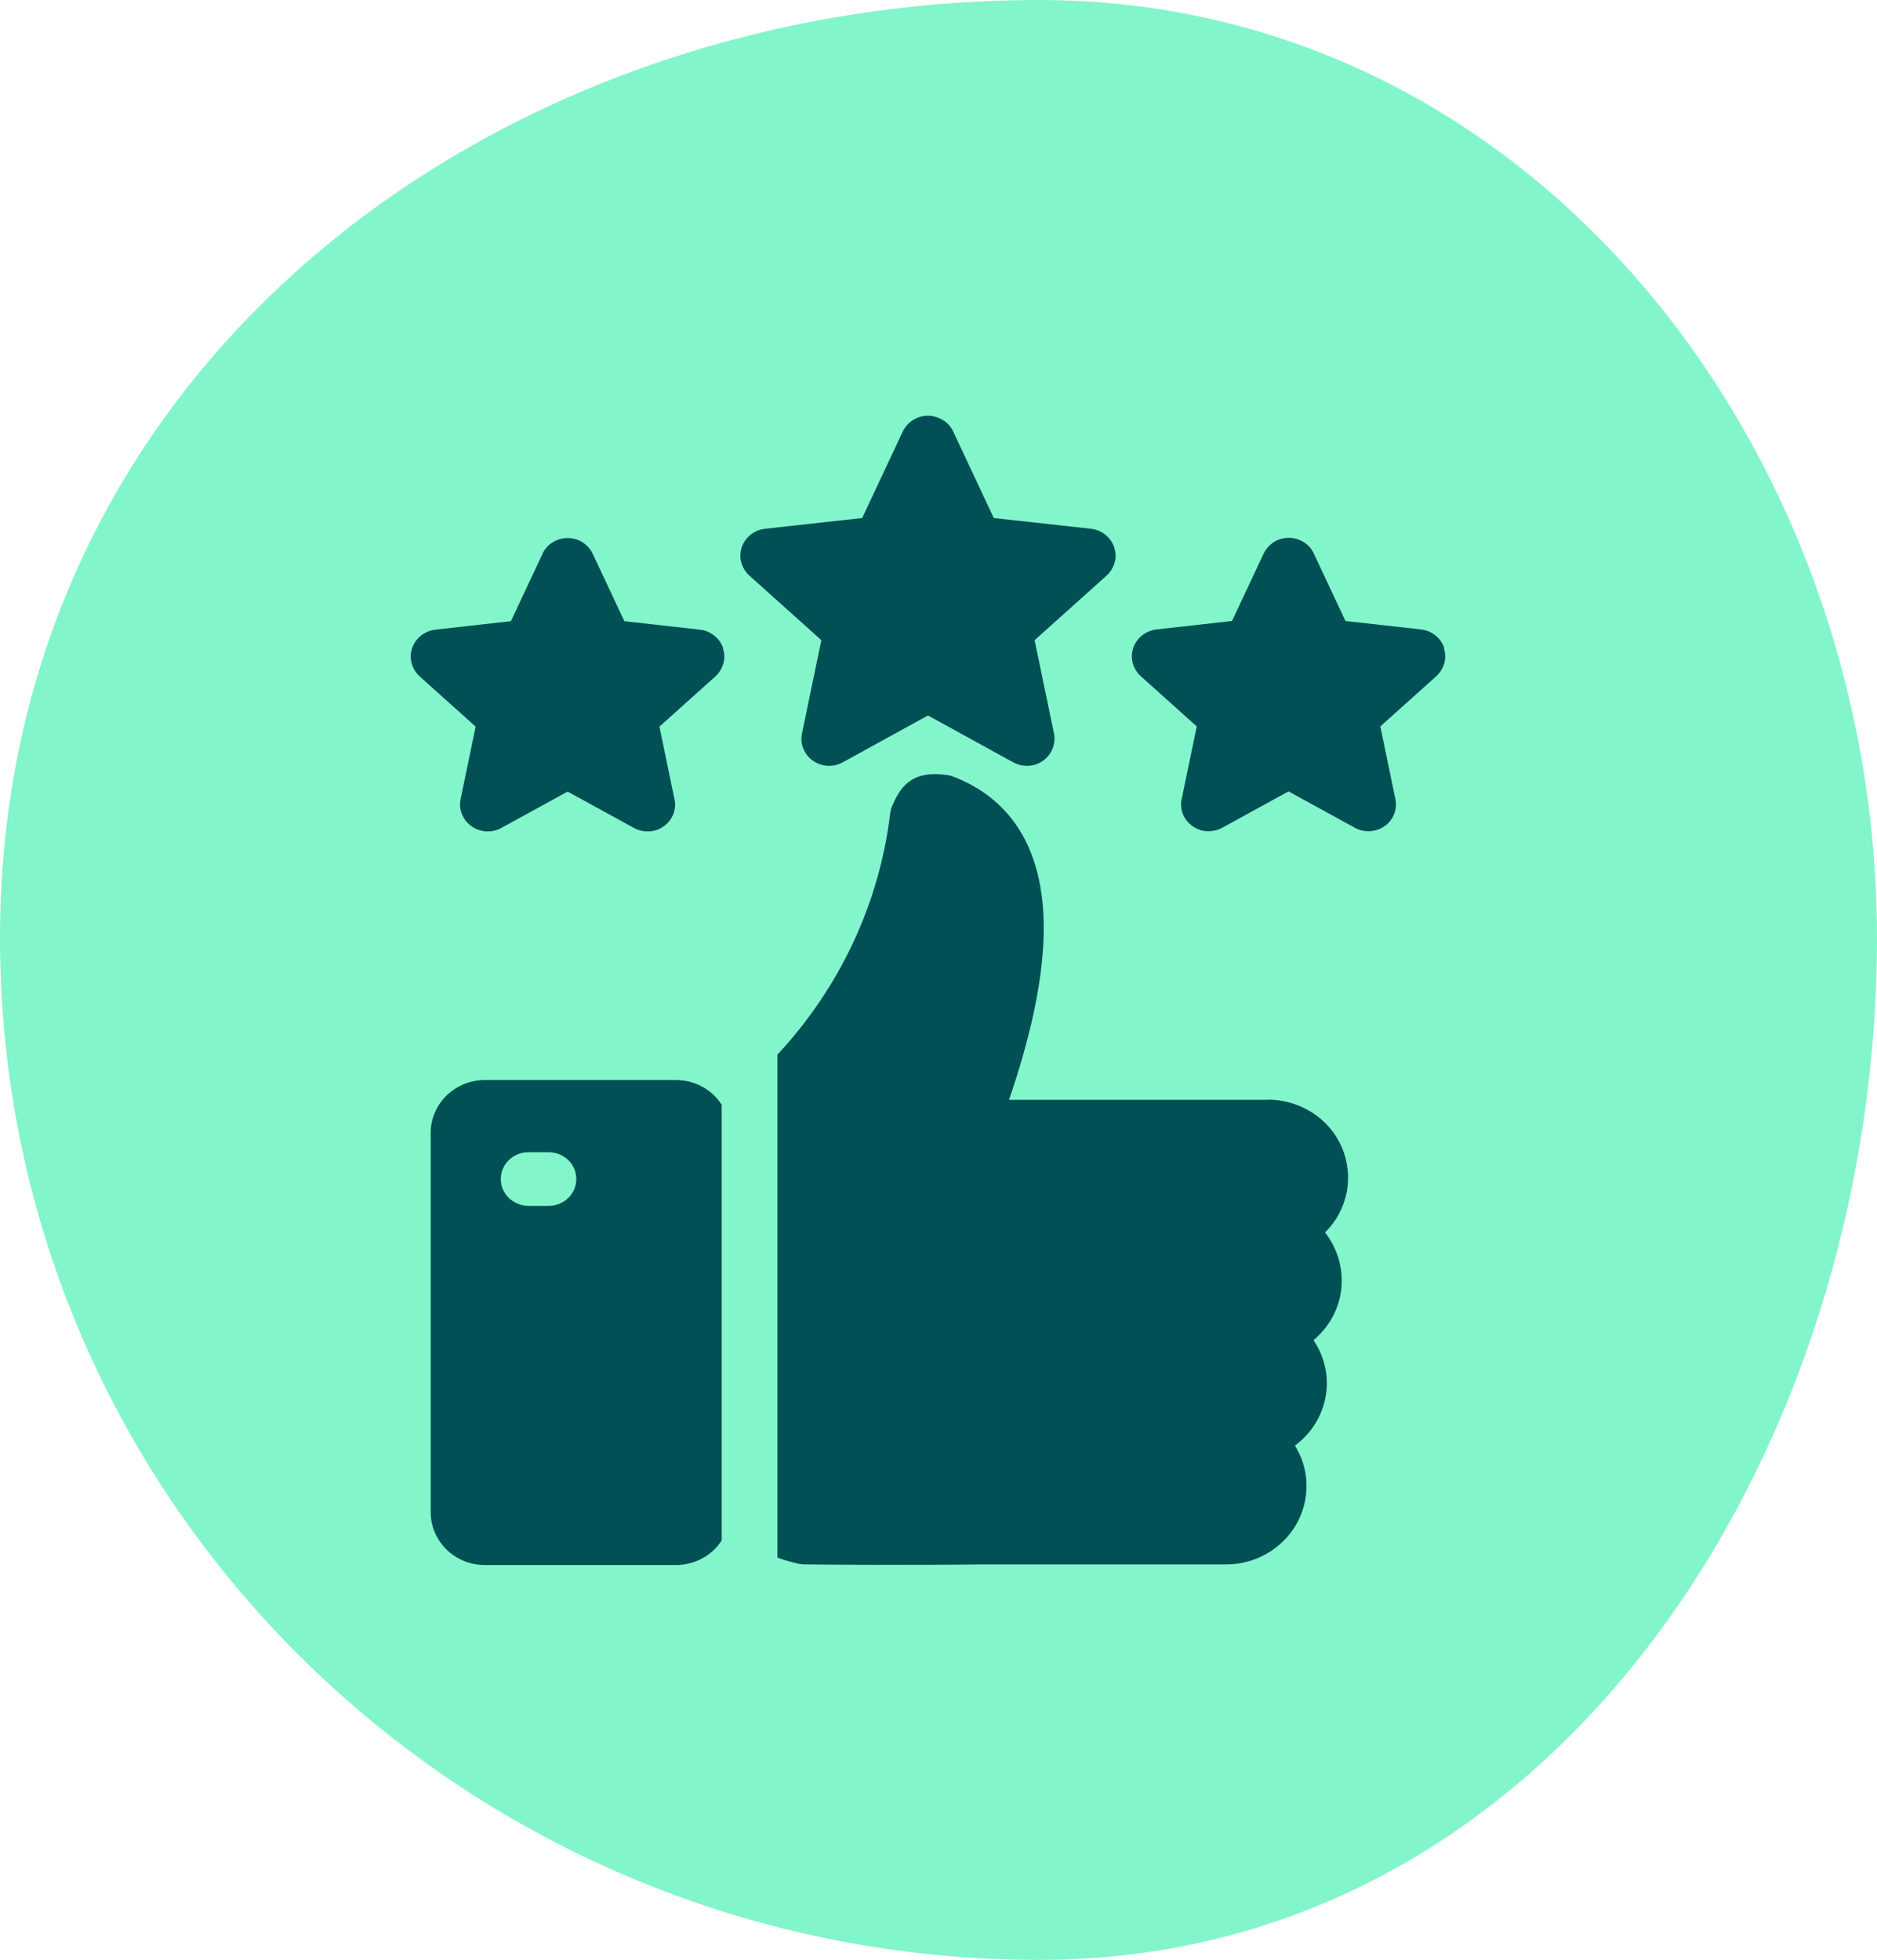
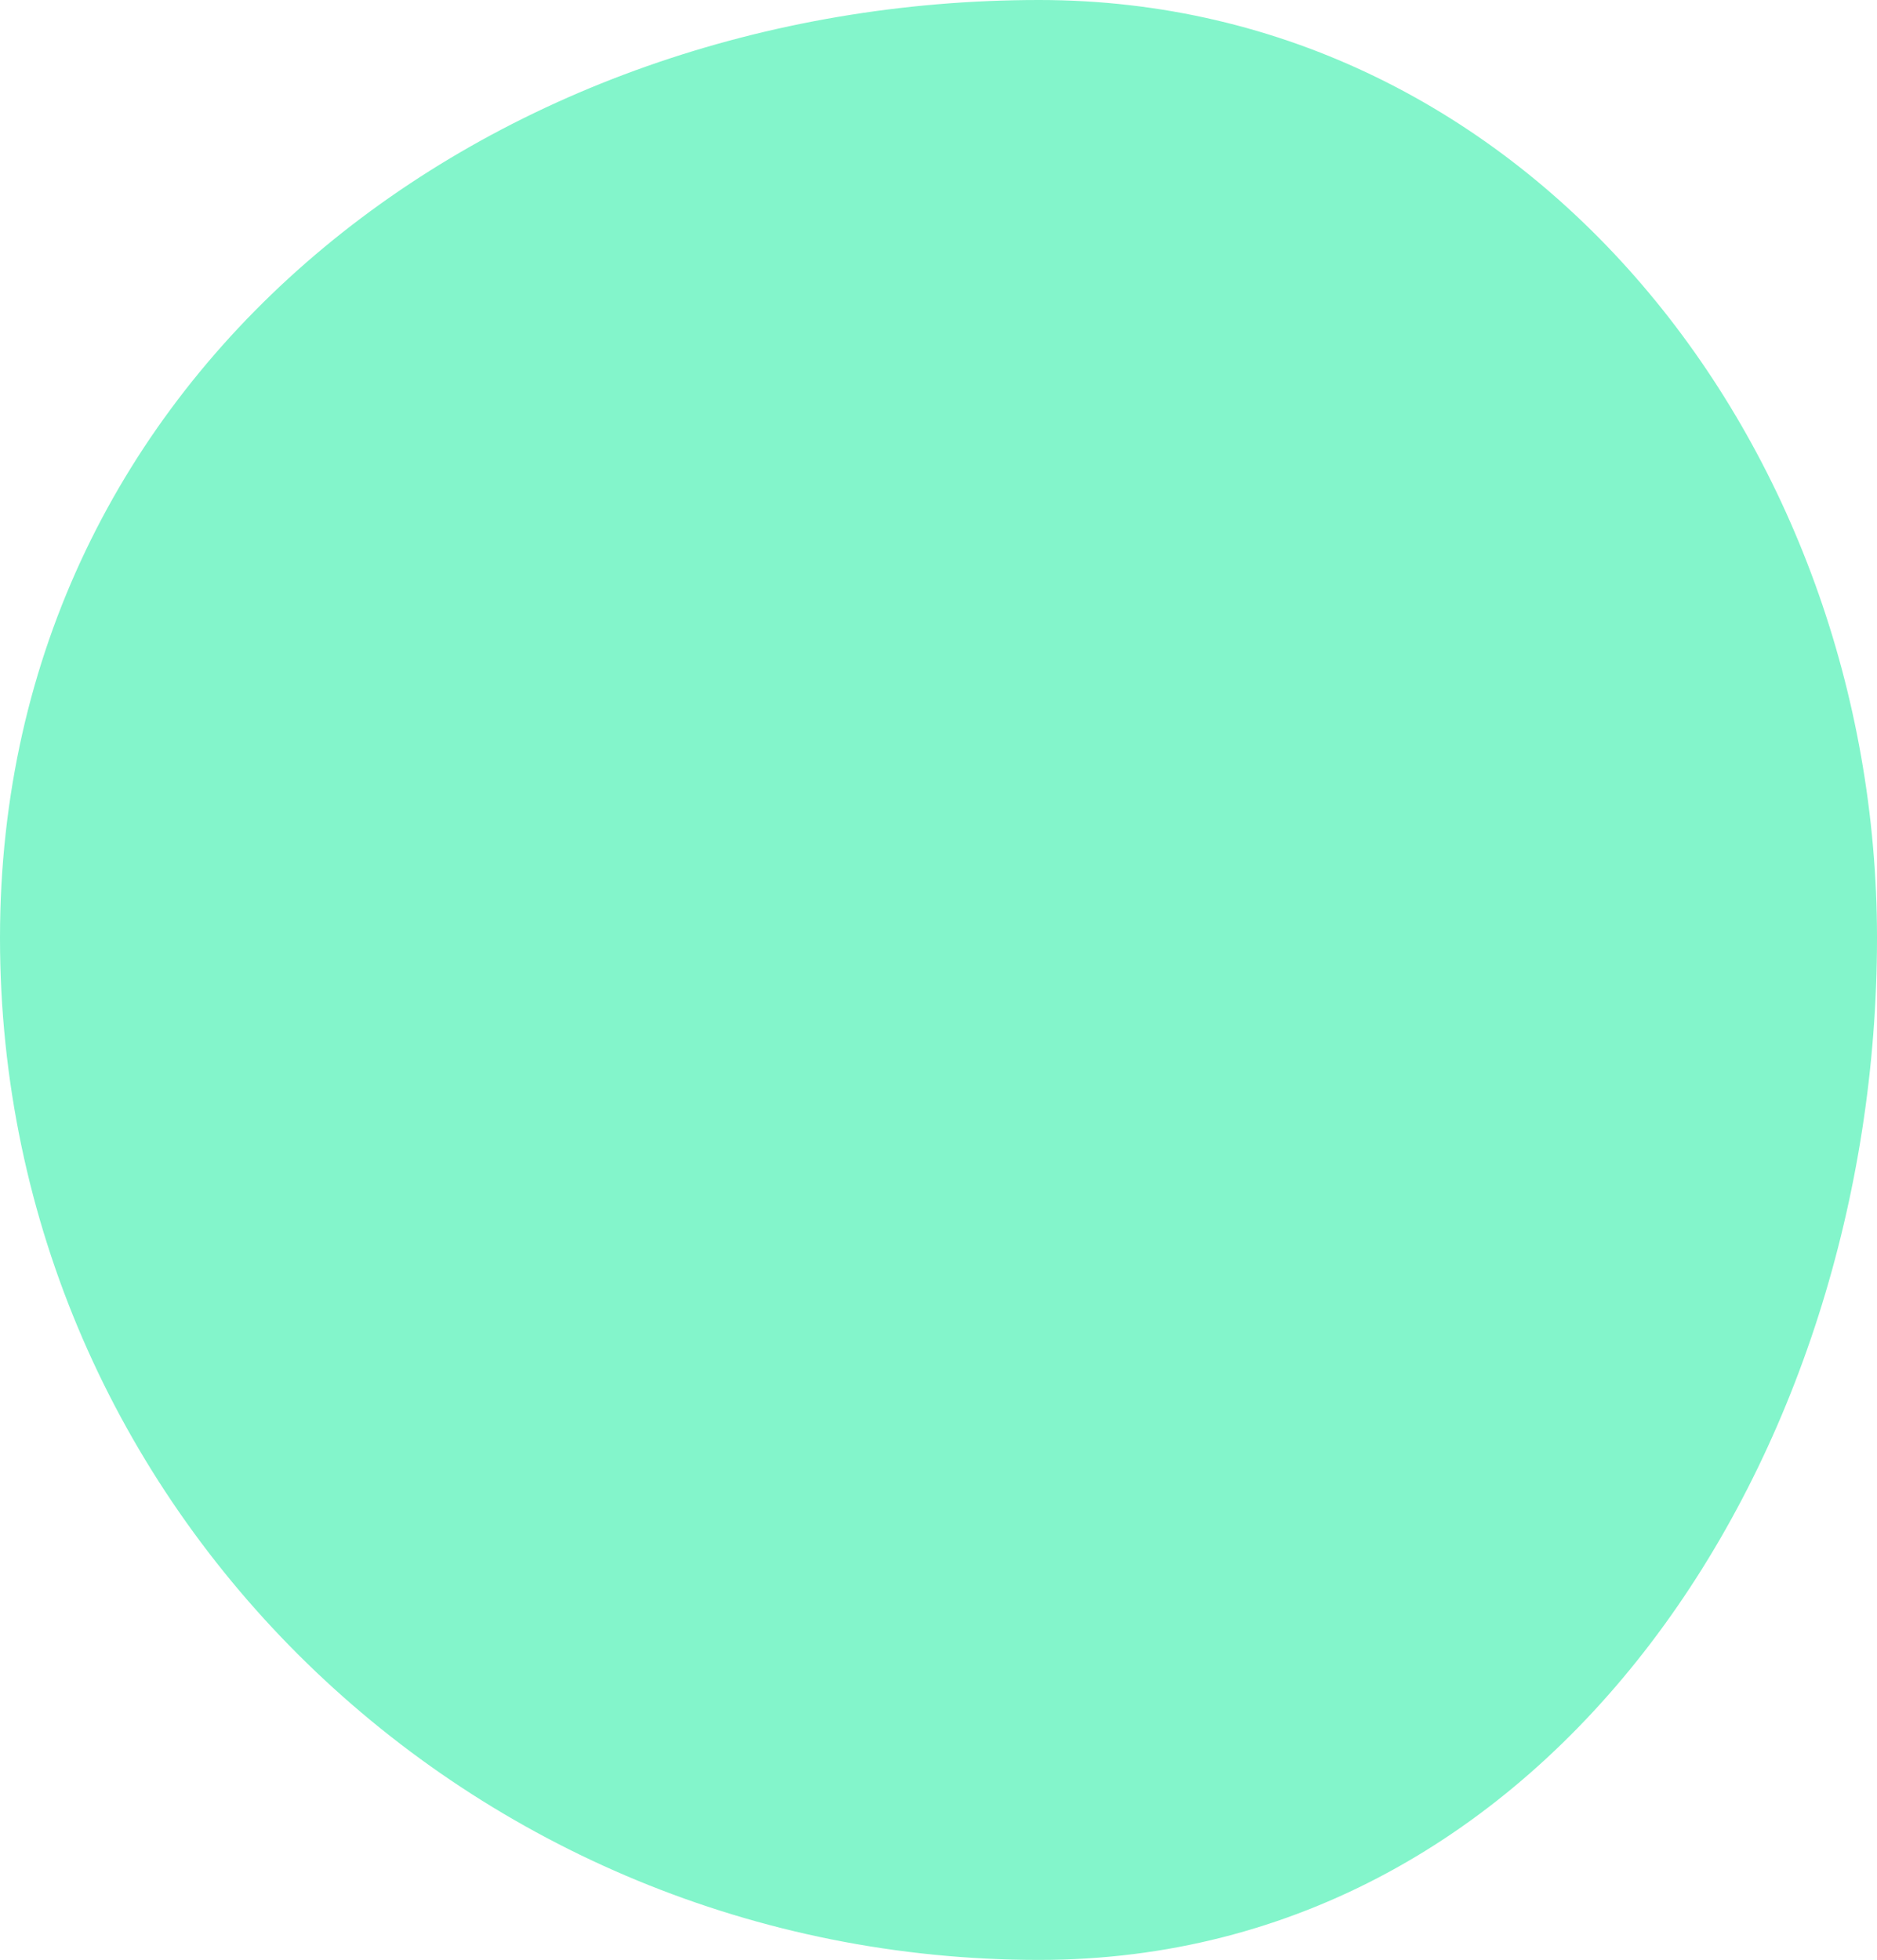
<svg xmlns="http://www.w3.org/2000/svg" id="Calque_2" viewBox="0 0 91 95">
  <defs>
    <style>.cls-1{fill:#83f5cb;}.cls-1,.cls-2{fill-rule:evenodd;}.cls-2{fill:#005055;}</style>
  </defs>
  <g id="Calque_2-2">
-     <path class="cls-1" d="m50.38,0c23.73,0,40.62,21.59,40.62,45.46,0,25.07-15.68,49.54-40.62,49.54C22.86,95,0,73.13,0,45.46S23.95,0,50.38,0Z" />
-     <path class="cls-2" d="m61.45,53.31h-12.53c1.03-3.02,1.58-5.56,1.67-7.73.21-5.12-2.27-7.14-4.39-7.94-.09-.03-.18-.06-.27-.07-1.64-.25-2.23.5-2.61,1.35l-.05.11c-.06.12-.09.25-.11.38-.52,4.36-2.44,8.46-5.47,11.71v24.38c.34.12.68.22,1.04.3.1.02.19.03.29.03,1.05.01,2.3.02,3.74.02s3.07,0,4.88-.02h11.81c.69,0,1.37-.18,1.96-.52.6-.34,1.09-.83,1.43-1.41.34-.59.51-1.25.5-1.92,0-.67-.2-1.33-.56-1.91.79-.58,1.32-1.43,1.49-2.38.17-.95-.04-1.92-.59-2.73.76-.63,1.25-1.53,1.35-2.5.1-.97-.18-1.94-.79-2.72.54-.53.9-1.21,1.05-1.94.14-.73.06-1.49-.23-2.18-.3-.69-.8-1.28-1.44-1.69-.64-.41-1.39-.63-2.16-.63h0Zm-26.39-21.89c-.08-.24-.23-.45-.43-.61-.2-.16-.44-.26-.7-.29l-3.66-.41-1.53-3.26c-.11-.23-.28-.42-.49-.56-.22-.14-.47-.21-.73-.21s-.51.07-.73.21c-.22.14-.39.33-.49.56l-1.53,3.26-3.66.41c-.26.03-.5.13-.7.29-.2.16-.35.37-.43.61-.08.24-.09.49-.02.74.07.24.2.46.39.63l2.71,2.43-.73,3.52c-.05.25-.03.5.07.73.09.23.25.43.46.58.21.15.45.23.71.25.26.01.51-.04.74-.17l3.21-1.76,3.21,1.76c.22.12.48.18.74.17.26-.01.5-.1.71-.25.21-.15.37-.35.46-.58.09-.23.12-.49.06-.73l-.73-3.52,2.71-2.43c.19-.17.32-.39.39-.63.07-.24.06-.5-.02-.73h0Zm34.94,0c.08.24.09.49.02.73-.07.24-.2.46-.39.63l-2.71,2.43.73,3.52c.05.25.03.5-.06.73-.09.23-.25.44-.46.58-.21.15-.45.23-.71.25-.26.01-.51-.04-.74-.17l-3.21-1.76-3.21,1.76c-.22.12-.48.18-.74.17-.26-.01-.5-.1-.71-.25-.21-.15-.37-.35-.46-.58-.09-.23-.12-.49-.06-.73l.73-3.52-2.71-2.43c-.19-.17-.32-.39-.39-.63-.07-.24-.06-.5.02-.74.08-.24.23-.45.43-.61.2-.16.44-.26.7-.29l3.66-.41,1.53-3.26c.11-.23.28-.42.49-.56.22-.14.47-.21.73-.21s.51.07.73.21c.22.14.39.33.49.56l1.53,3.26,3.66.41c.26.03.5.13.7.29.2.16.35.37.43.61h0Zm-15.98-4.89c-.08-.24-.23-.45-.43-.61-.2-.16-.44-.26-.7-.29l-4.71-.52-1.97-4.2c-.11-.23-.28-.42-.5-.55-.22-.13-.47-.21-.72-.21s-.51.07-.72.21c-.22.13-.39.33-.5.55l-1.97,4.2-4.71.52c-.26.03-.5.13-.7.29-.2.16-.35.37-.43.61-.08.24-.09.49-.02.74.07.24.2.46.39.63l3.49,3.13-.94,4.53c-.05.25-.03.5.07.73.09.23.25.44.46.58.21.15.45.23.71.25.26.01.51-.04.74-.17l4.13-2.27,4.13,2.27c.22.12.48.18.74.17.26-.01.5-.1.71-.25.21-.15.37-.35.46-.58.09-.23.12-.49.07-.73l-.94-4.53,3.49-3.13c.19-.17.32-.39.39-.63.07-.24.06-.5-.02-.73h0Zm-19.03,27.02c-.24-.37-.56-.67-.95-.88-.39-.21-.82-.32-1.27-.32h-9.26c-.7,0-1.36.27-1.86.75-.49.48-.77,1.13-.77,1.81v18.39c0,.68.28,1.33.77,1.81.49.48,1.16.75,1.86.75h9.26c.44,0,.88-.11,1.27-.32.39-.21.72-.51.95-.88v-21.12Zm-10.71,3.6c0-.35.14-.68.39-.92.25-.24.59-.38.95-.38h.98c.36,0,.7.14.95.38.25.24.39.58.39.92s-.14.68-.39.92c-.25.24-.59.38-.95.38h-.98c-.18,0-.35-.03-.51-.1-.16-.07-.31-.16-.44-.28-.12-.12-.22-.27-.29-.42-.07-.16-.1-.33-.1-.5Z" />
+     <path class="cls-1" d="m50.38,0c23.73,0,40.62,21.59,40.62,45.46,0,25.07-15.68,49.54-40.62,49.54C22.86,95,0,73.13,0,45.46S23.95,0,50.38,0" />
  </g>
</svg>